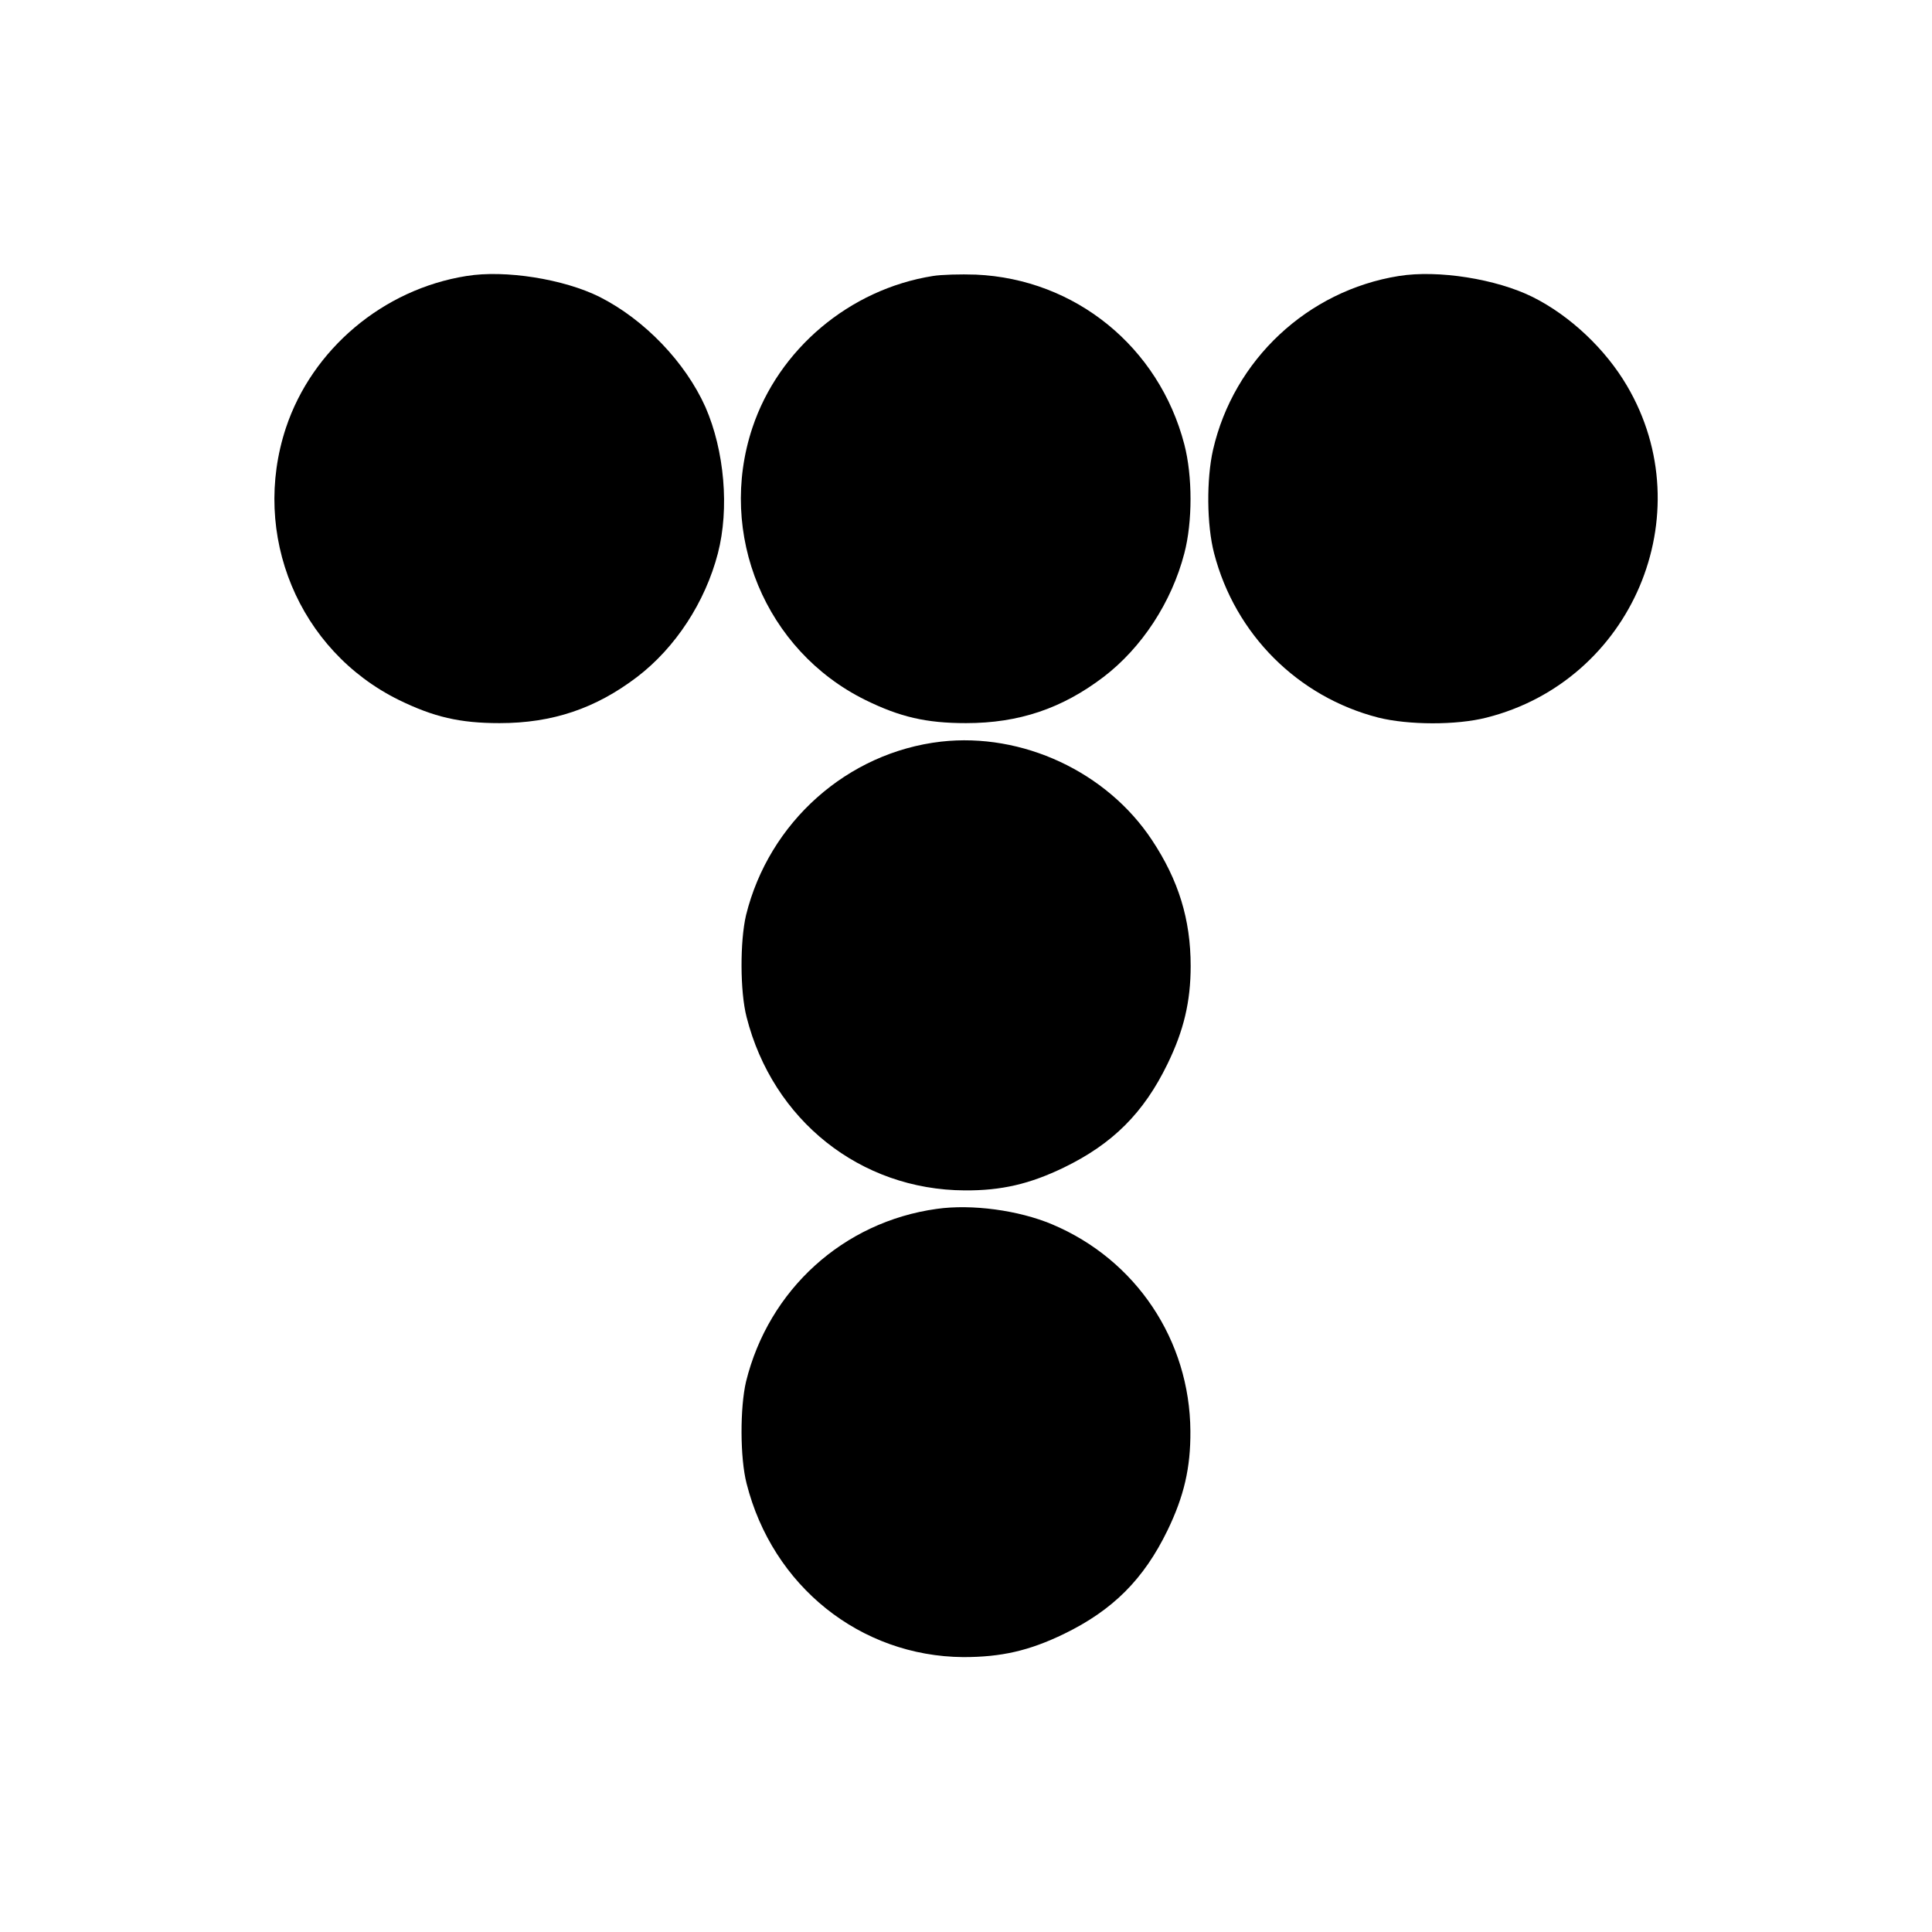
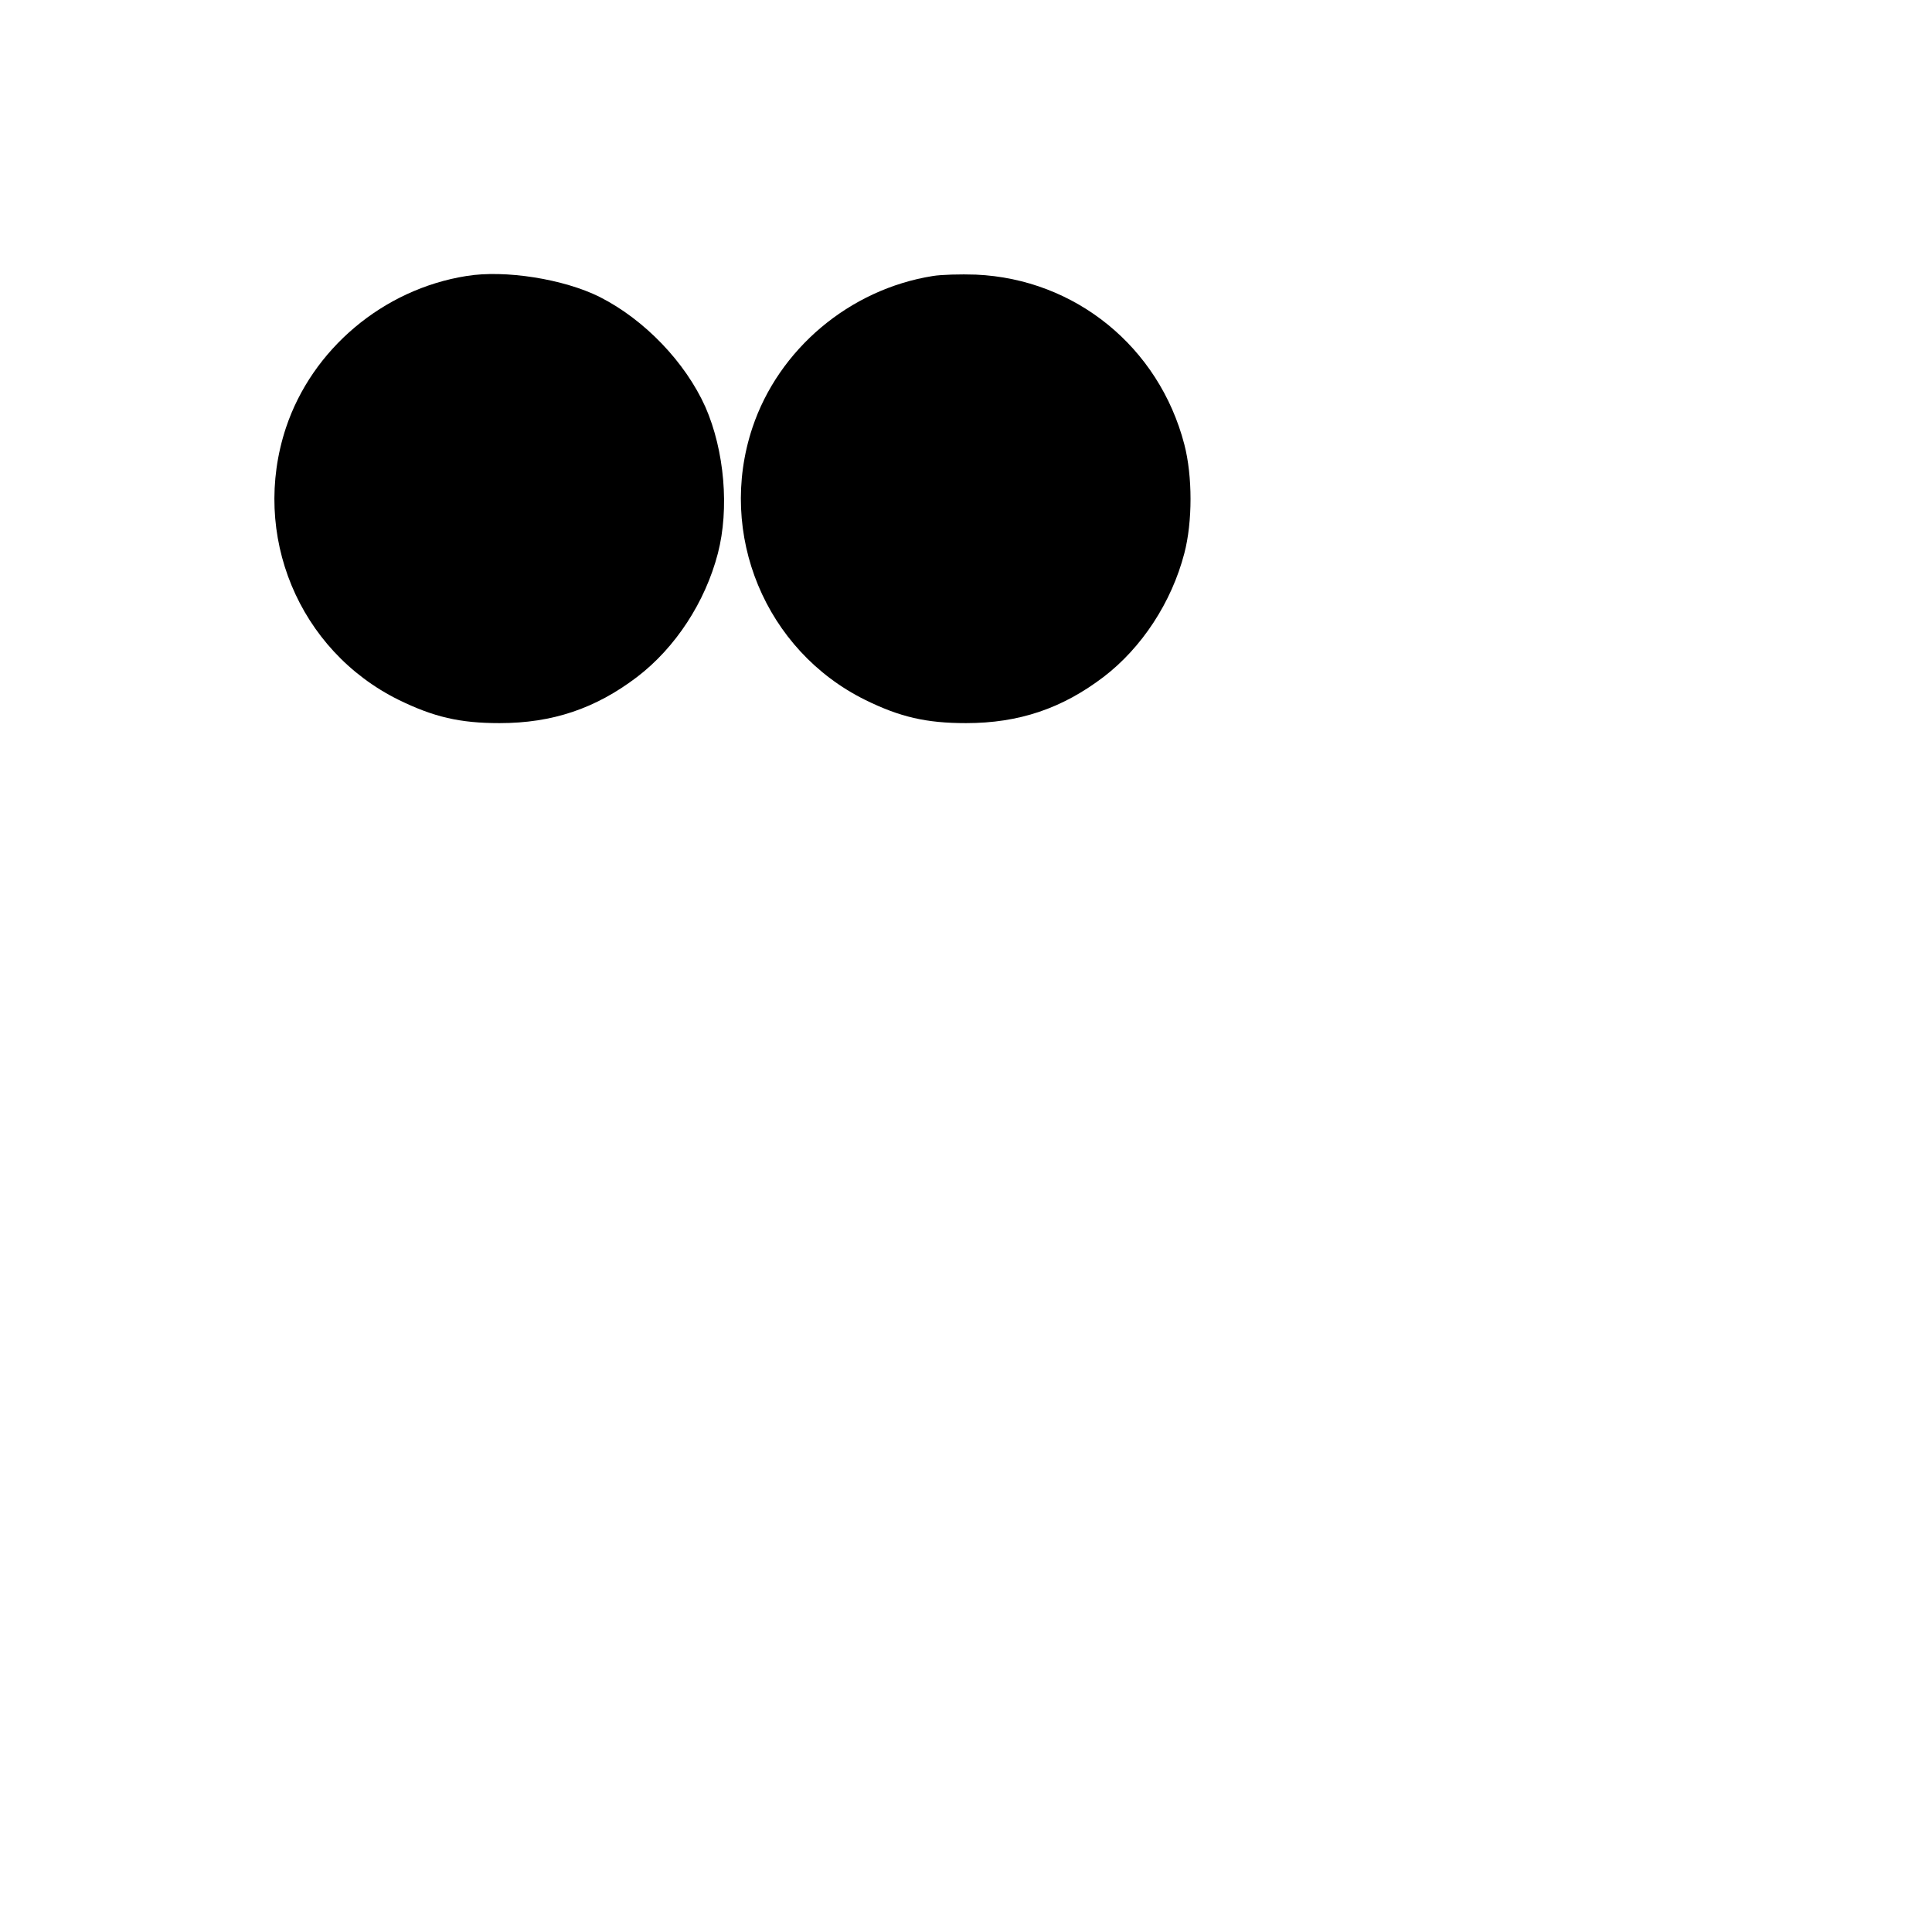
<svg xmlns="http://www.w3.org/2000/svg" version="1.0" width="700pt" height="700pt" viewBox="0 0 700 700" preserveAspectRatio="xMidYMid meet">
  <g transform="translate(0,700) scale(0.1,-0.1)" fill="#000000" stroke="none">
    <path d="M1690 6000 c-302 -48 -559 -265 -654 -550 -128 -387 46 -807 409 -986 127 -62 221 -84 365 -84 192 0 348 53 498 167 139 106 247 271 293 448 42 162 24 372 -45 530 -73 163 -221 317 -383 399 -130 65 -343 99 -483 76z" />
    <path d="M3380 6000 c-302 -48 -559 -265 -654 -550 -128 -385 47 -807 409 -986 126 -62 221 -84 365 -84 192 0 348 53 498 167 139 106 247 271 293 448 30 114 30 280 0 395 -92 353 -395 599 -755 615 -56 2 -126 0 -156 -5z" />
-     <path d="M5068 6000 c-330 -53 -598 -303 -673 -630 -24 -106 -23 -272 4 -375 76 -293 303 -520 595 -595 108 -27 283 -28 392 0 527 133 783 736 509 1202 -78 133 -206 254 -342 322 -131 65 -342 99 -485 76z" />
-     <path d="M3410 4313 c-340 -39 -624 -292 -707 -629 -22 -94 -22 -276 2 -369 95 -374 412 -626 790 -628 133 -1 236 23 360 83 177 86 289 198 375 375 59 121 84 226 84 355 0 169 -44 311 -140 456 -164 248 -470 390 -764 357z" />
-     <path d="M3394 2620 c-339 -47 -609 -293 -691 -626 -22 -94 -22 -276 2 -369 94 -372 412 -626 785 -629 138 0 239 23 365 84 177 86 289 198 375 375 60 124 84 227 83 360 -2 329 -197 621 -501 749 -121 51 -291 74 -418 56z" />
  </g>
</svg>